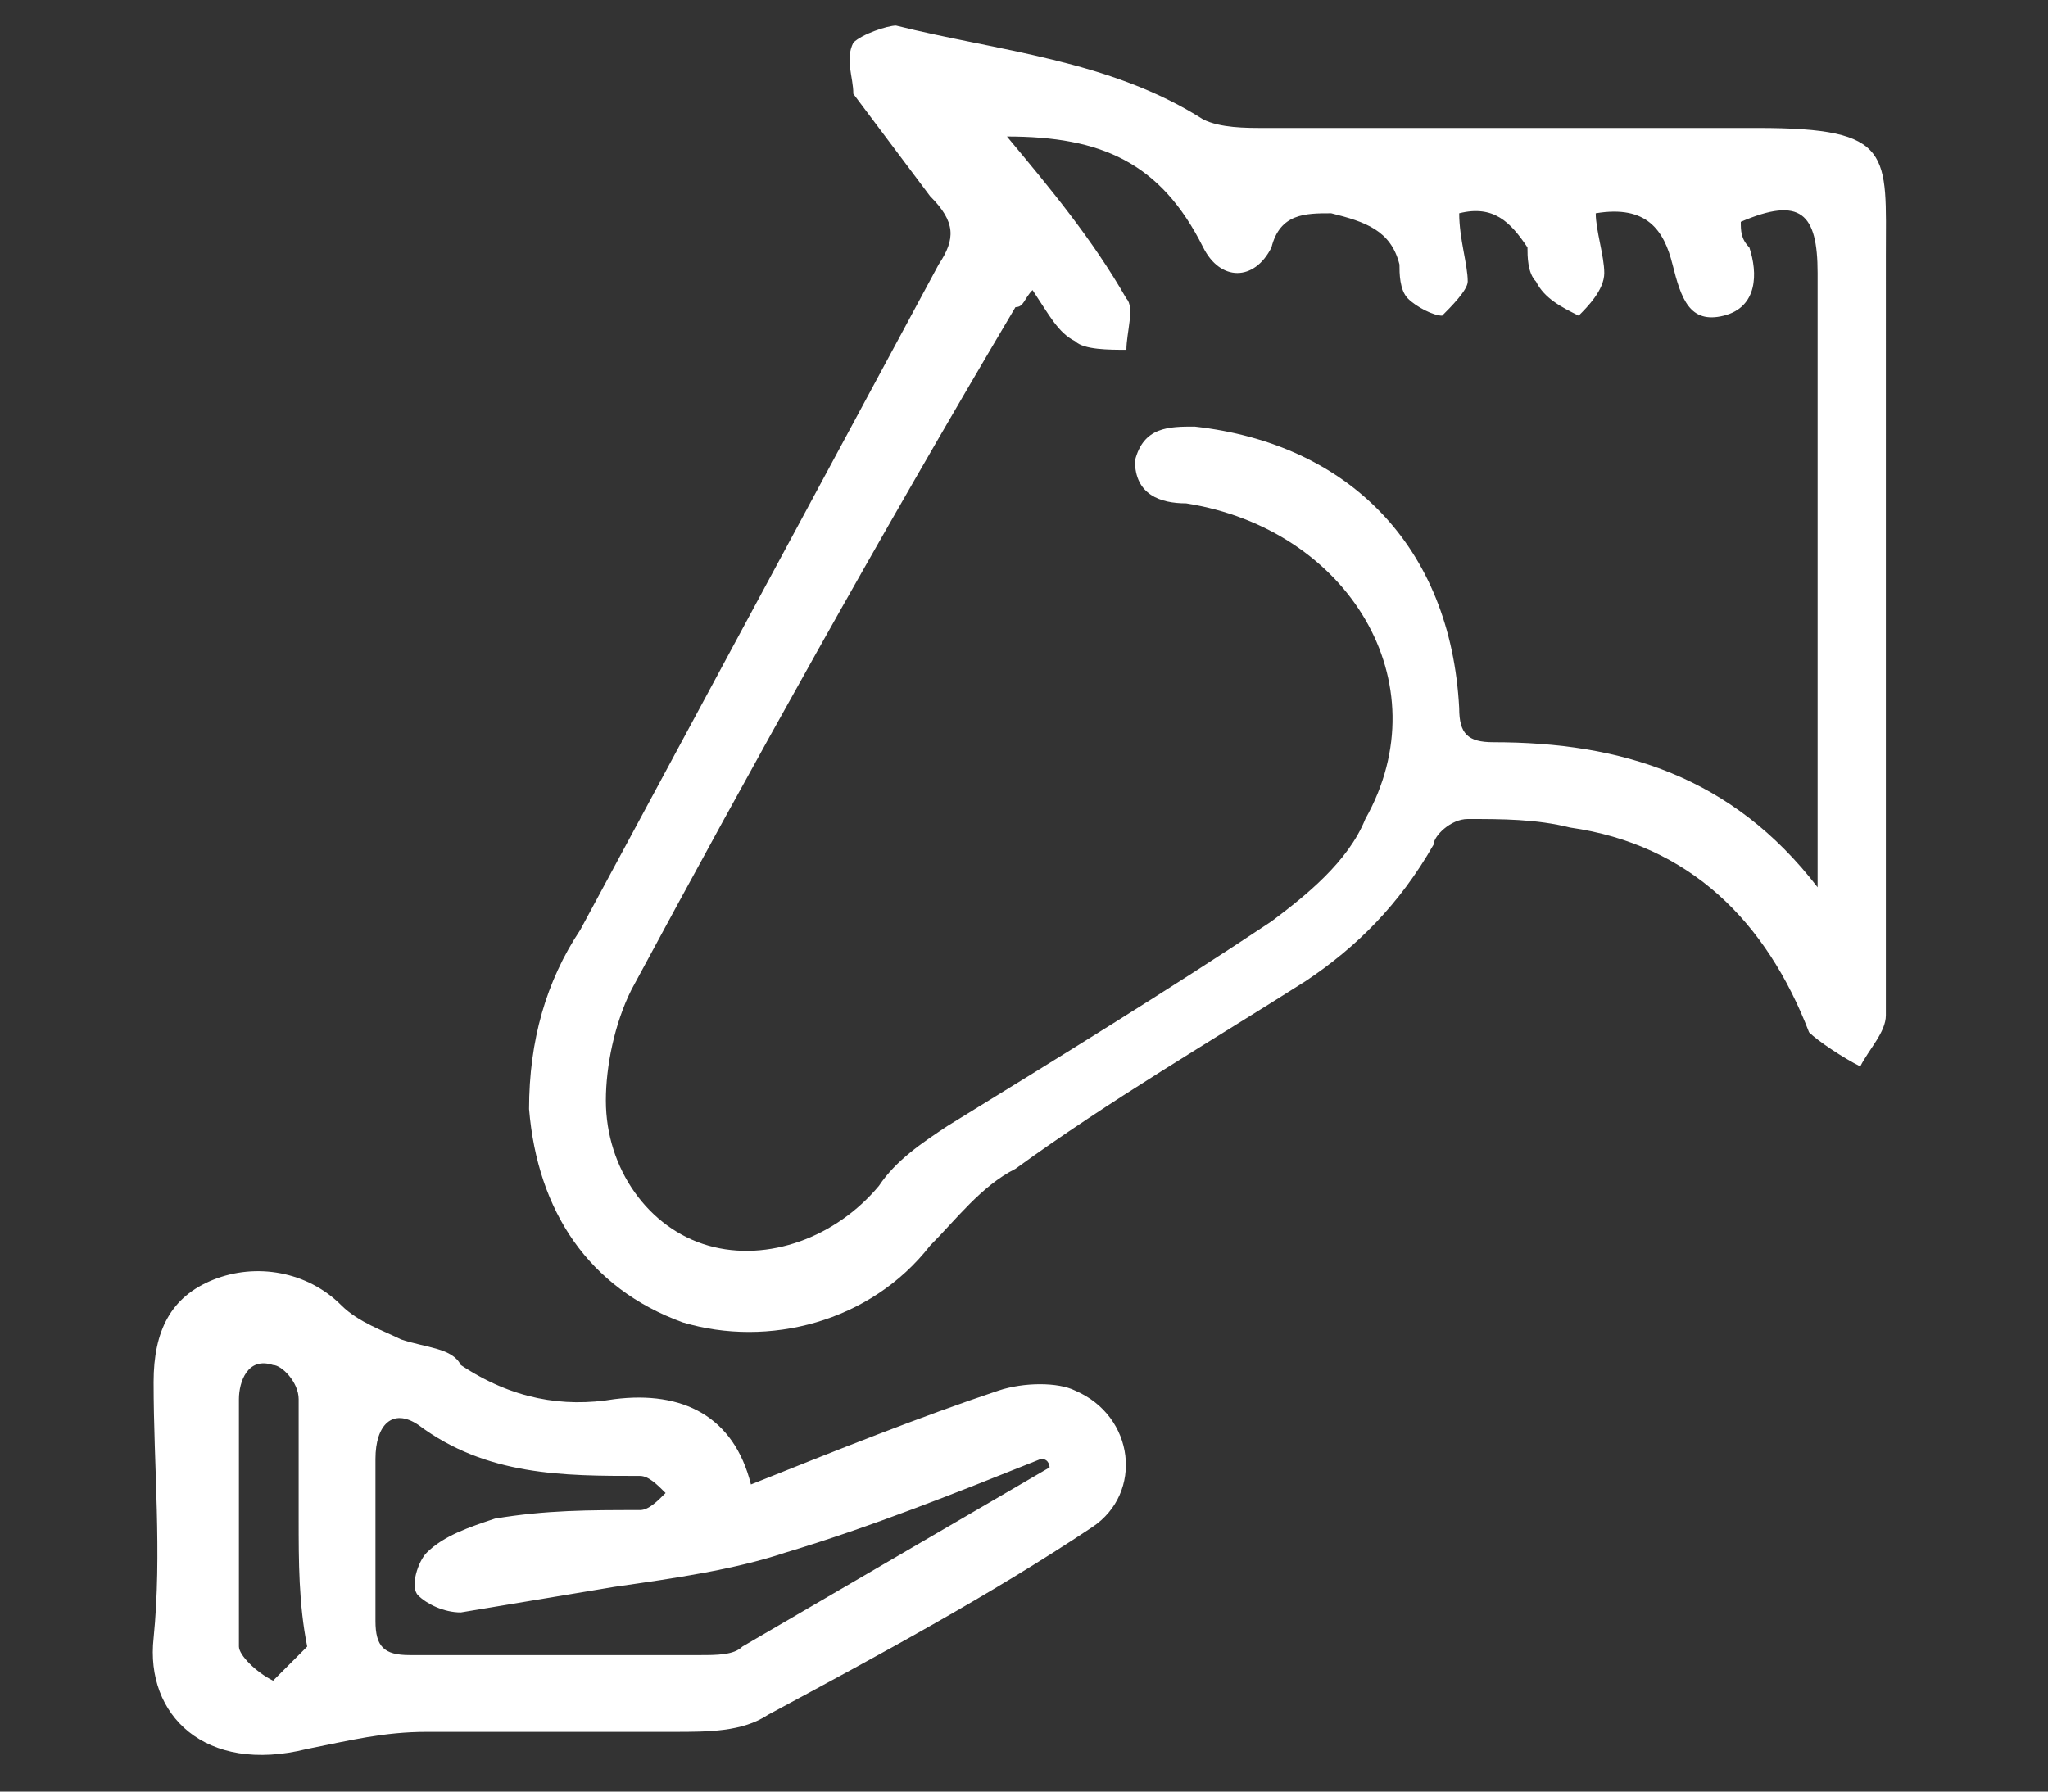
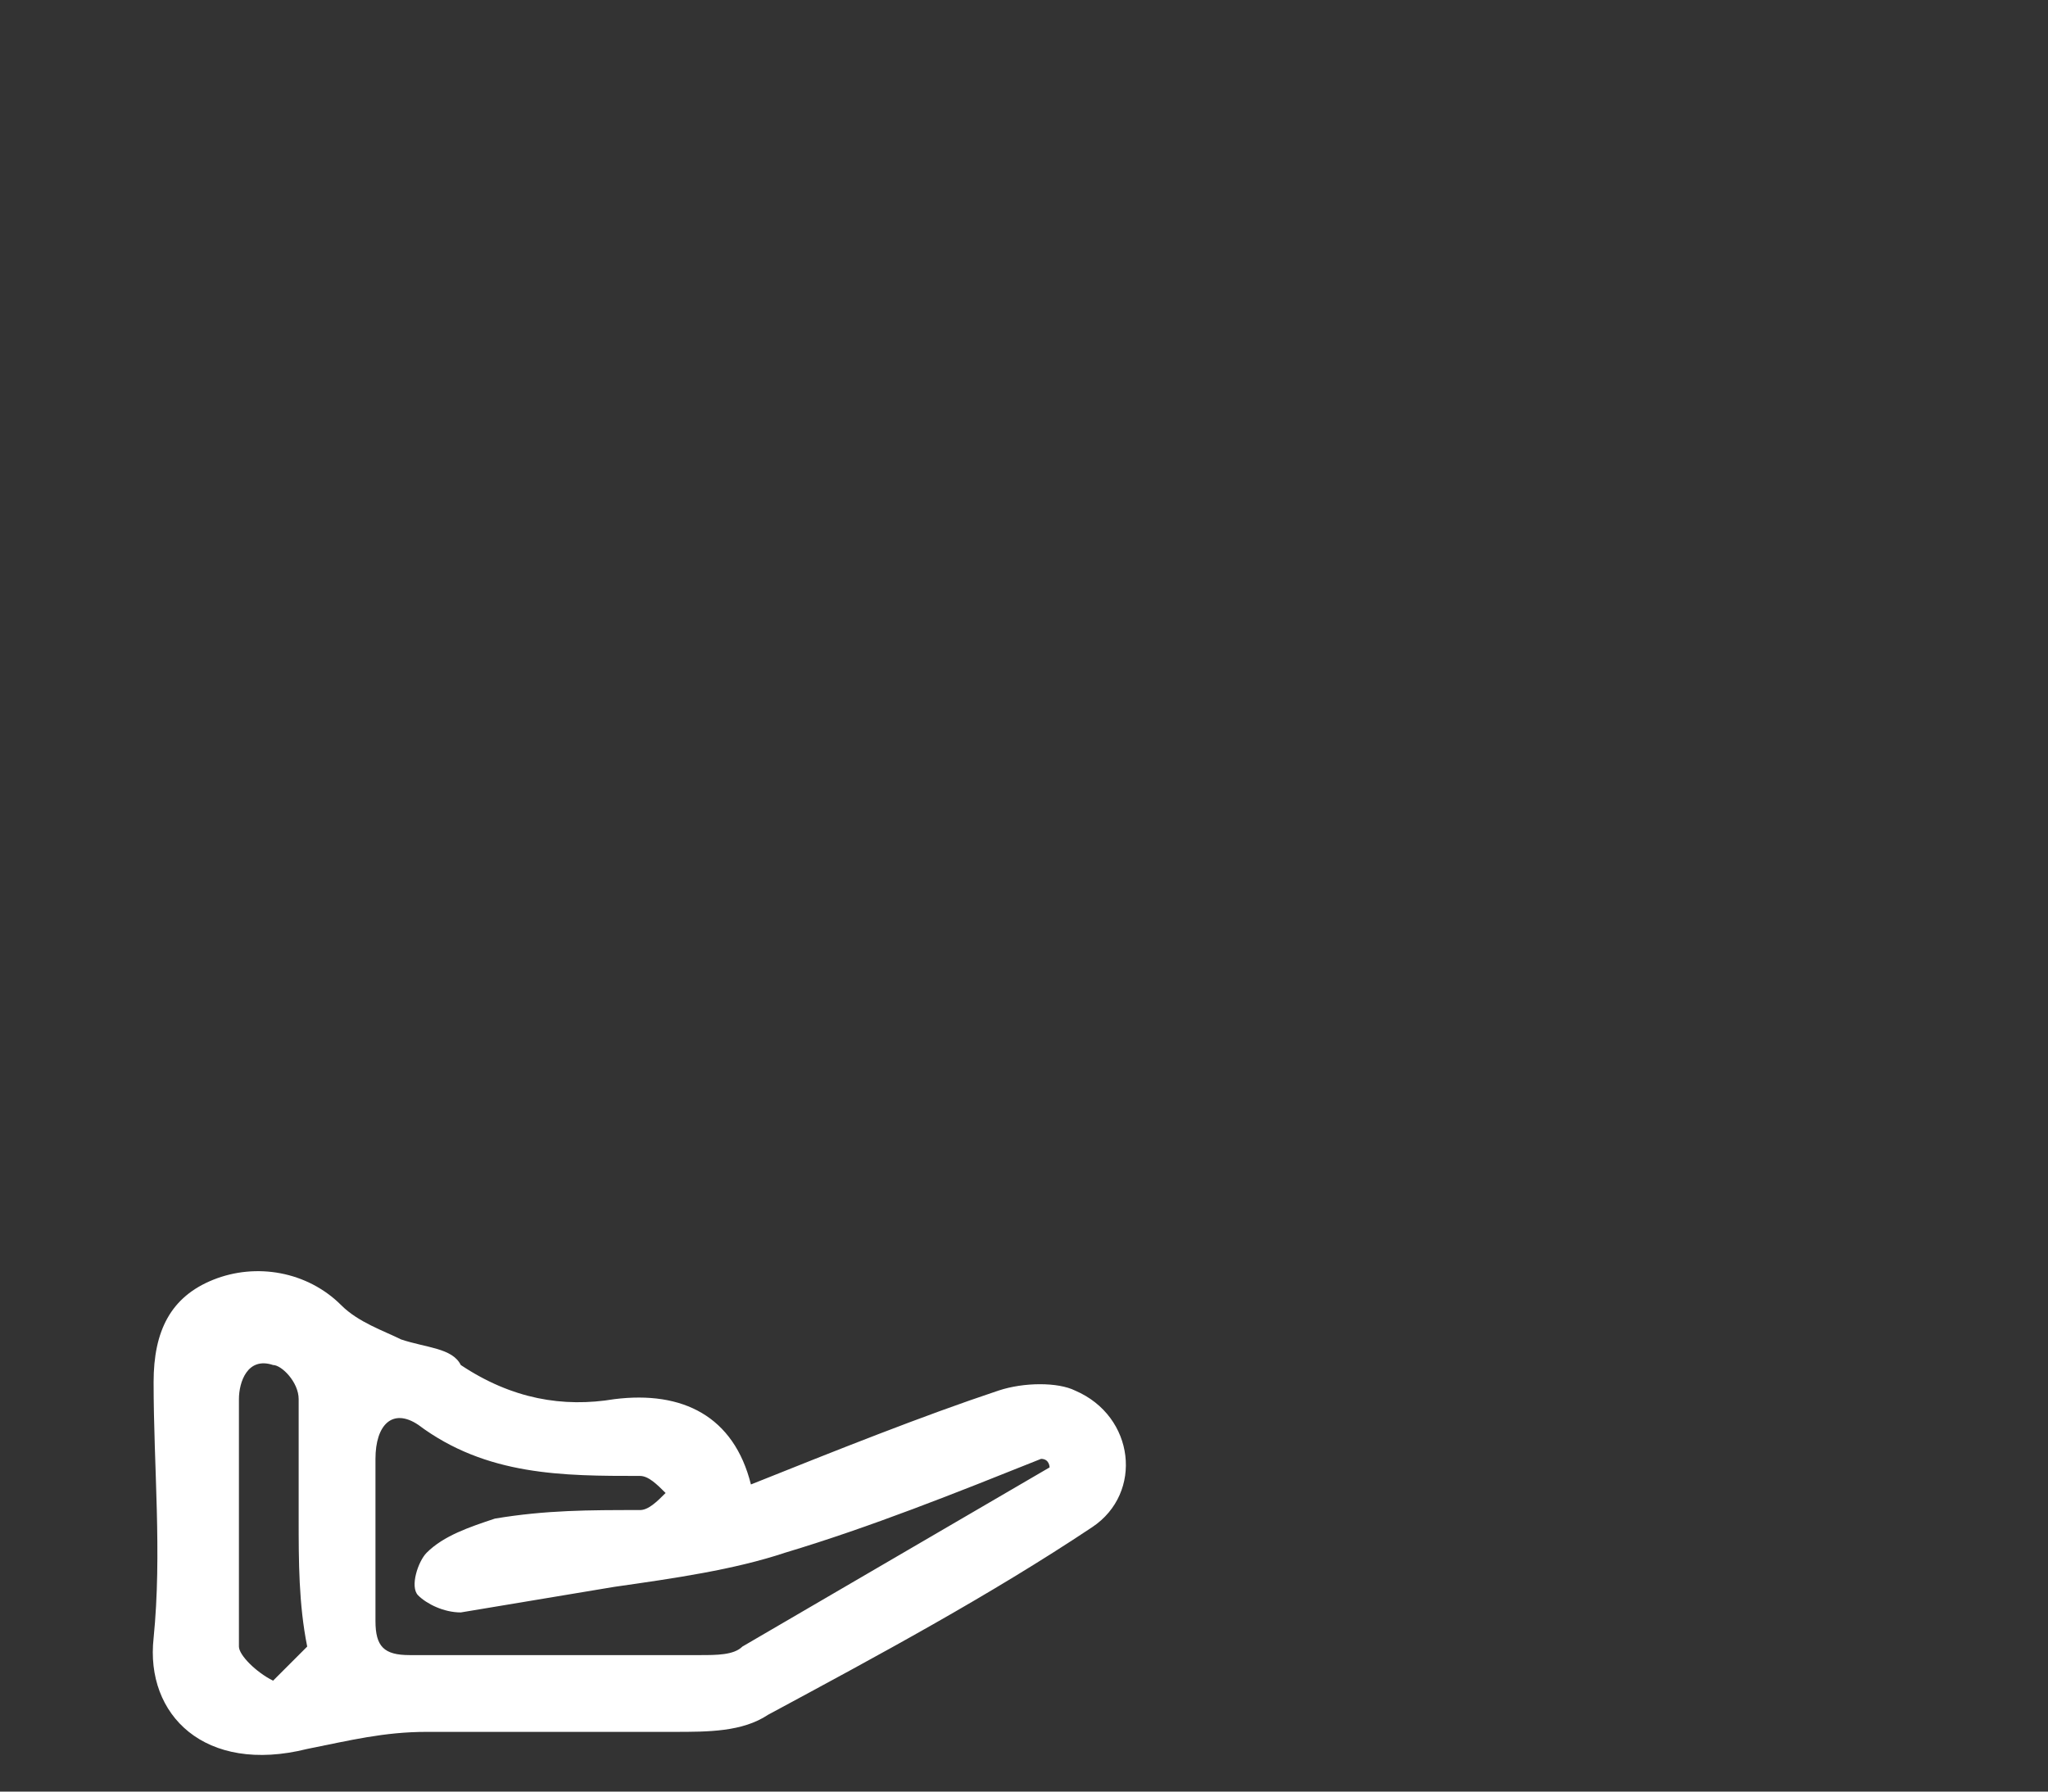
<svg xmlns="http://www.w3.org/2000/svg" version="1.1" id="Capa_1" x="0px" y="0px" viewBox="0 0 24 21" style="enable-background:new 0 0 24 21;" xml:space="preserve">
  <rect x="0" y="0" width="24" height="21" fill="#333333" stroke="none" />
  <style type="text/css">
	.st0{fill:#FFFFFF;}
</style>
  <g>
-     <path class="st0" d="M22.1,7.3c0,1.5,0,3.1,0,4.6c0,0.2-0.2,0.4-0.3,0.6c-0.2-0.1-0.5-0.3-0.6-0.4c-0.5-1.3-1.4-2.2-2.8-2.4   c-0.4-0.1-0.8-0.1-1.2-0.1c-0.2,0-0.4,0.2-0.4,0.3c-0.4,0.7-0.9,1.2-1.5,1.6c-1.1,0.7-2.3,1.4-3.4,2.2c-0.4,0.2-0.7,0.6-1,0.9   C10.2,15.5,9,15.8,8,15.5c-1.1-0.4-1.7-1.3-1.8-2.5c0-0.8,0.2-1.5,0.6-2.1C8.2,8.3,9.6,5.7,11,3.1c0.2-0.3,0.2-0.5-0.1-0.8   c-0.3-0.4-0.6-0.8-0.9-1.2C10,0.9,9.9,0.7,10,0.5c0.1-0.1,0.4-0.2,0.5-0.2c1.2,0.3,2.5,0.4,3.6,1.1c0.2,0.1,0.5,0.1,0.7,0.1   c1.9,0,3.9,0,5.8,0c1.6,0,1.5,0.3,1.5,1.5C22.1,4.5,22.1,5.9,22.1,7.3z M21.3,10.4c0-0.3,0-0.4,0-0.6c0-2.2,0-4.4,0-6.6   c0-0.7-0.2-0.9-0.9-0.6c0,0.1,0,0.2,0.1,0.3c0.1,0.3,0.1,0.7-0.3,0.8c-0.4,0.1-0.5-0.2-0.6-0.6c-0.1-0.4-0.3-0.7-0.9-0.6   c0,0.2,0.1,0.5,0.1,0.7c0,0.2-0.2,0.4-0.3,0.5c-0.2-0.1-0.4-0.2-0.5-0.4c-0.1-0.1-0.1-0.3-0.1-0.4c-0.2-0.3-0.4-0.5-0.8-0.4   c0,0.3,0.1,0.6,0.1,0.8c0,0.1-0.2,0.3-0.3,0.4c-0.1,0-0.3-0.1-0.4-0.2c-0.1-0.1-0.1-0.3-0.1-0.4c-0.1-0.4-0.4-0.5-0.8-0.6   c-0.3,0-0.6,0-0.7,0.4c-0.2,0.4-0.6,0.4-0.8,0c-0.5-1-1.2-1.3-2.3-1.3c0.5,0.6,1,1.2,1.4,1.9c0.1,0.1,0,0.4,0,0.6   c-0.2,0-0.5,0-0.6-0.1c-0.2-0.1-0.3-0.3-0.5-0.6c-0.1,0.1-0.1,0.2-0.2,0.2C10.3,6.3,8.8,9,7.4,11.6c-0.2,0.4-0.3,0.9-0.3,1.3   c0,0.8,0.5,1.5,1.2,1.7c0.7,0.2,1.5-0.1,2-0.7c0.2-0.3,0.5-0.5,0.8-0.7c1.3-0.8,2.6-1.6,3.8-2.4c0.4-0.3,0.9-0.7,1.1-1.2   c0.9-1.6-0.2-3.4-2.1-3.7c-0.3,0-0.6-0.1-0.6-0.5C13.4,5,13.7,5,14,5c1.8,0.2,3,1.4,3.1,3.3c0,0.3,0.1,0.4,0.4,0.4   C19,8.7,20.3,9.1,21.3,10.4z" />
    <path class="st0" d="M8.8,17.4c1-0.4,2-0.8,2.9-1.1c0.3-0.1,0.7-0.1,0.9,0c0.7,0.3,0.8,1.2,0.2,1.6c-1.2,0.8-2.5,1.5-3.8,2.2   c-0.3,0.2-0.7,0.2-1.1,0.2c-1,0-1.9,0-2.9,0c-0.5,0-0.9,0.1-1.4,0.2c-1.2,0.3-1.9-0.4-1.8-1.3c0.1-1,0-2,0-3c0-0.6,0.2-1,0.7-1.2   c0.5-0.2,1.1-0.1,1.5,0.3c0.2,0.2,0.5,0.3,0.7,0.4C5,15.8,5.3,15.8,5.4,16c0.6,0.4,1.2,0.5,1.8,0.4C8,16.3,8.6,16.6,8.8,17.4z    M12.3,17.2c0,0,0-0.1-0.1-0.1c-1,0.4-2,0.8-3,1.1c-0.6,0.2-1.3,0.3-2,0.4c-0.6,0.1-1.2,0.2-1.8,0.3c-0.2,0-0.4-0.1-0.5-0.2   c-0.1-0.1,0-0.4,0.1-0.5c0.2-0.2,0.5-0.3,0.8-0.4c0.6-0.1,1.1-0.1,1.7-0.1c0.1,0,0.2-0.1,0.3-0.2c-0.1-0.1-0.2-0.2-0.3-0.2   c-0.9,0-1.8,0-2.6-0.6c-0.3-0.2-0.5,0-0.5,0.4c0,0.6,0,1.3,0,1.9c0,0.3,0.1,0.4,0.4,0.4c1.1,0,2.2,0,3.4,0c0.2,0,0.4,0,0.5-0.1   C9.9,18.6,11.1,17.9,12.3,17.2z M3.5,17.8c0-0.5,0-1,0-1.4c0-0.2-0.2-0.4-0.3-0.4c-0.3-0.1-0.4,0.2-0.4,0.4c0,1,0,1.9,0,2.9   c0,0.1,0.2,0.3,0.4,0.4c0.1-0.1,0.3-0.3,0.4-0.4C3.5,18.8,3.5,18.3,3.5,17.8z" />
  </g>
</svg>